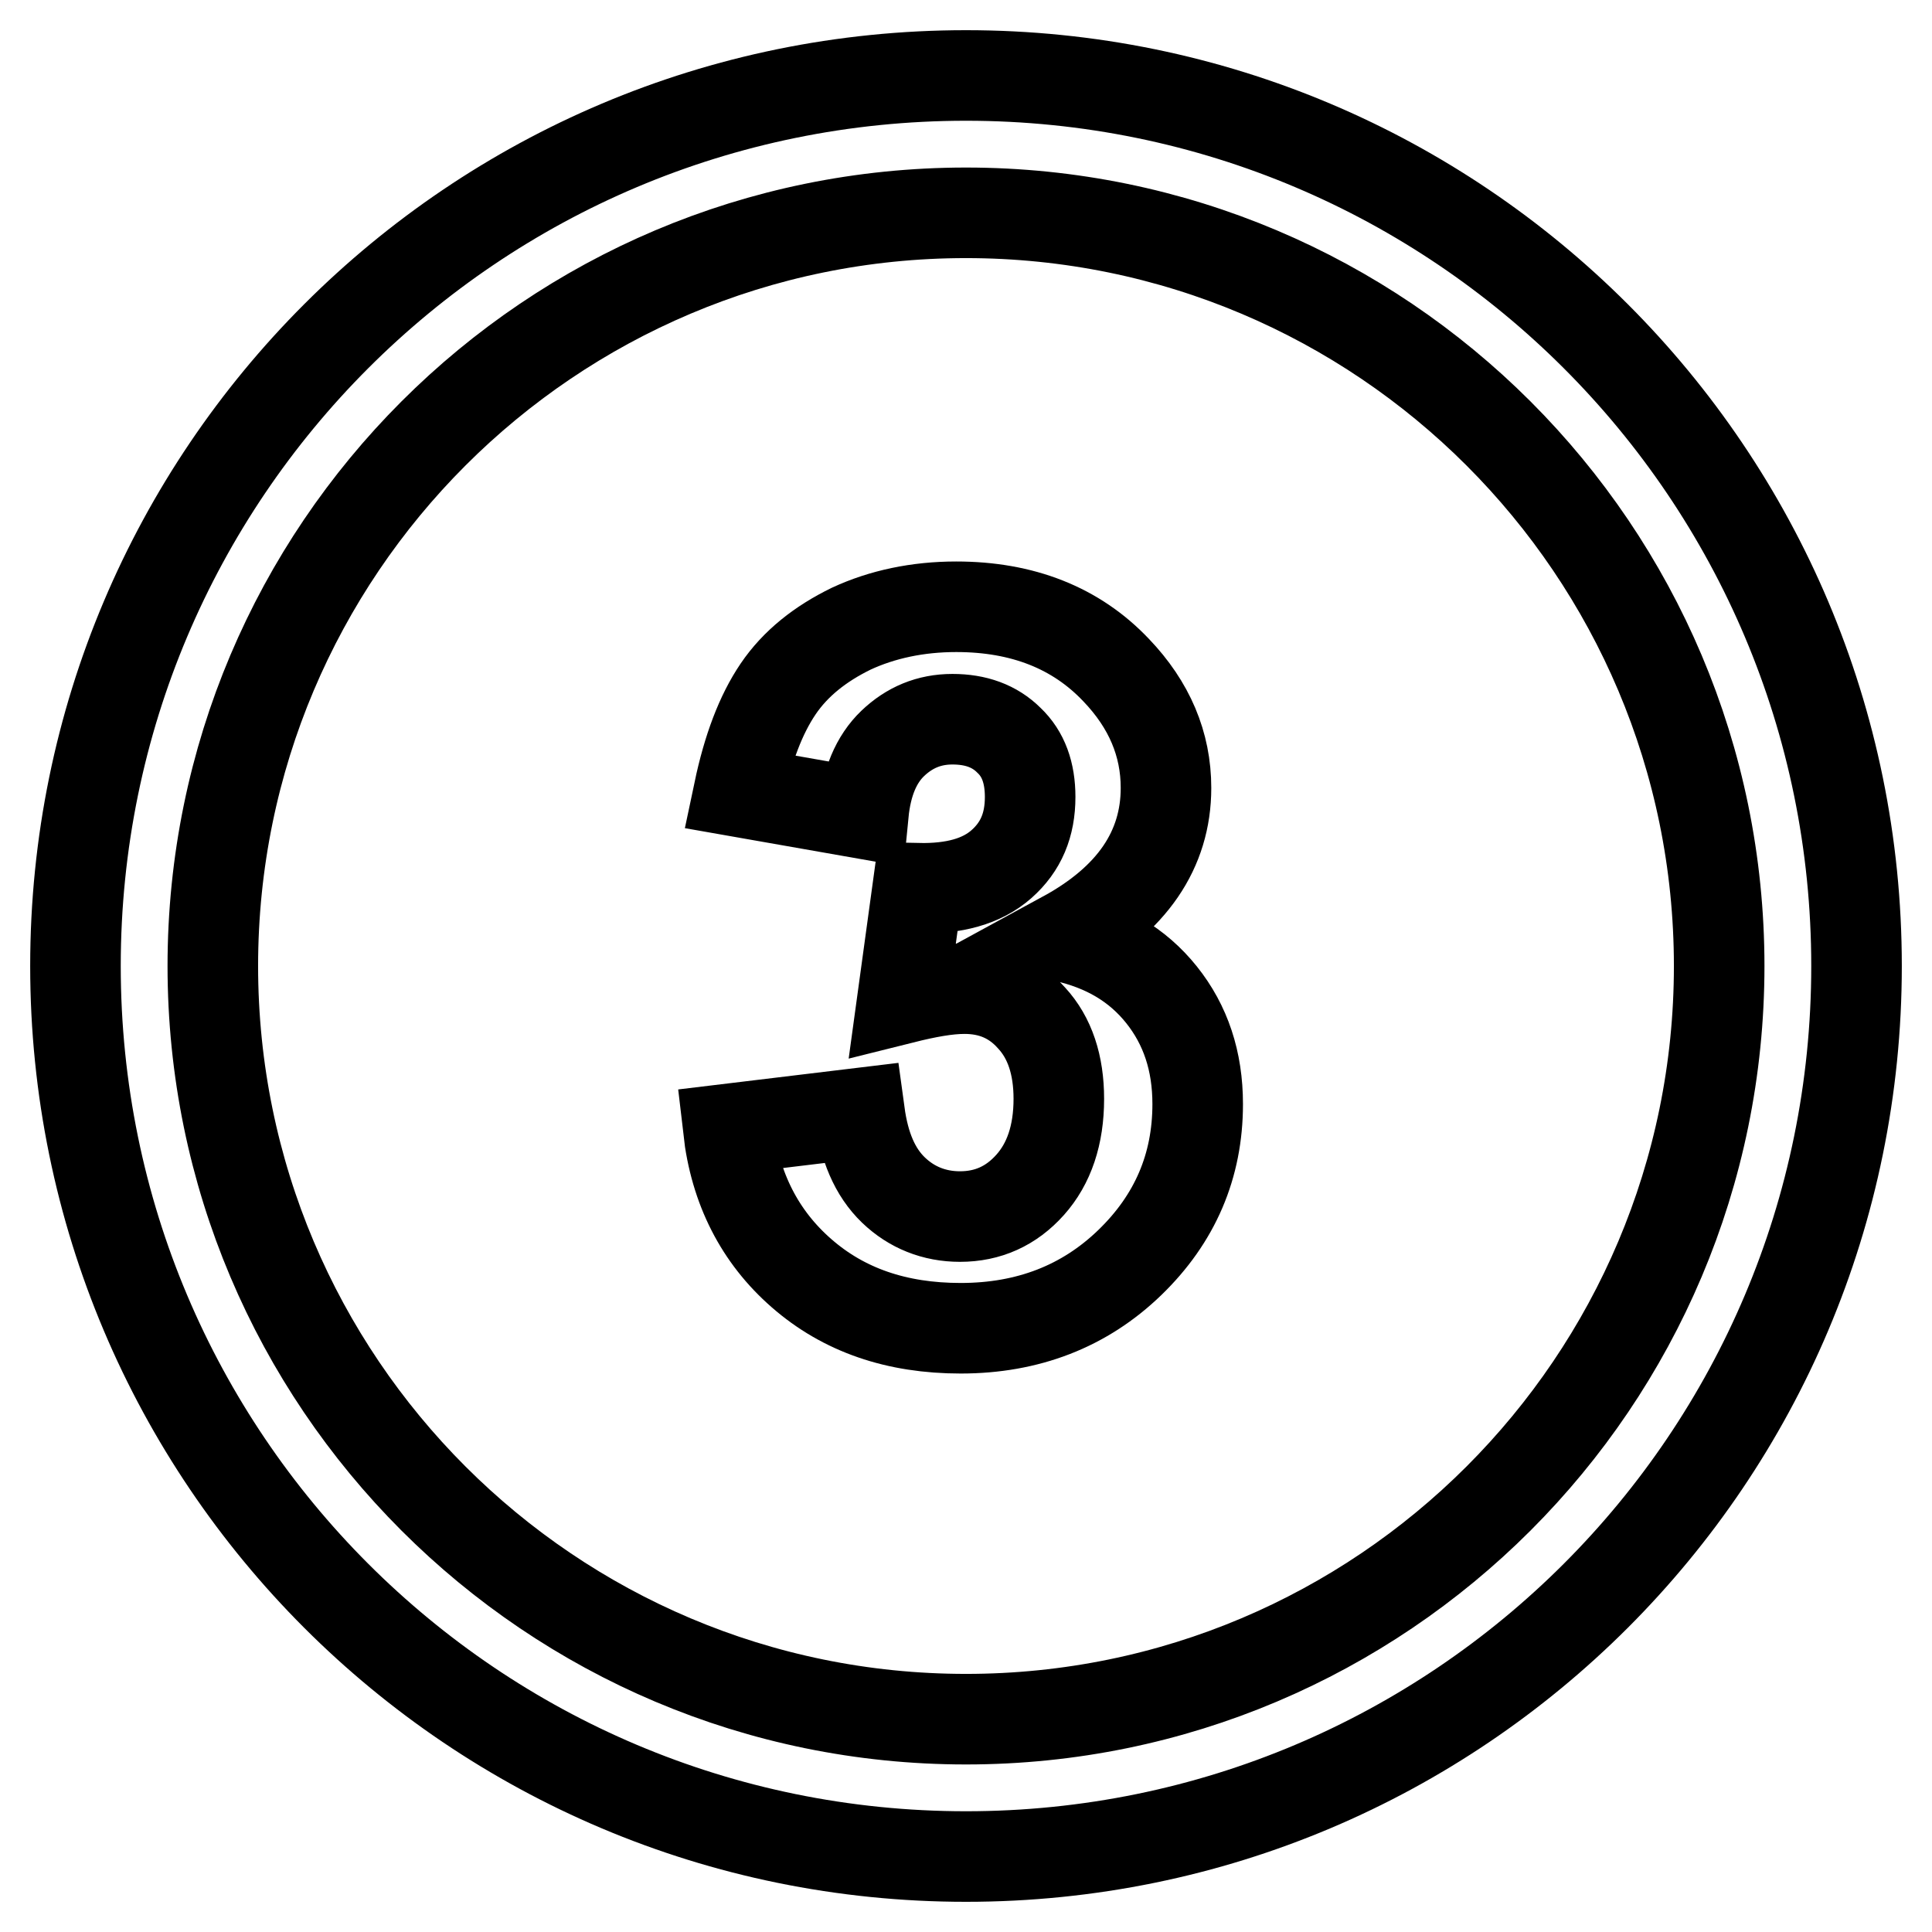
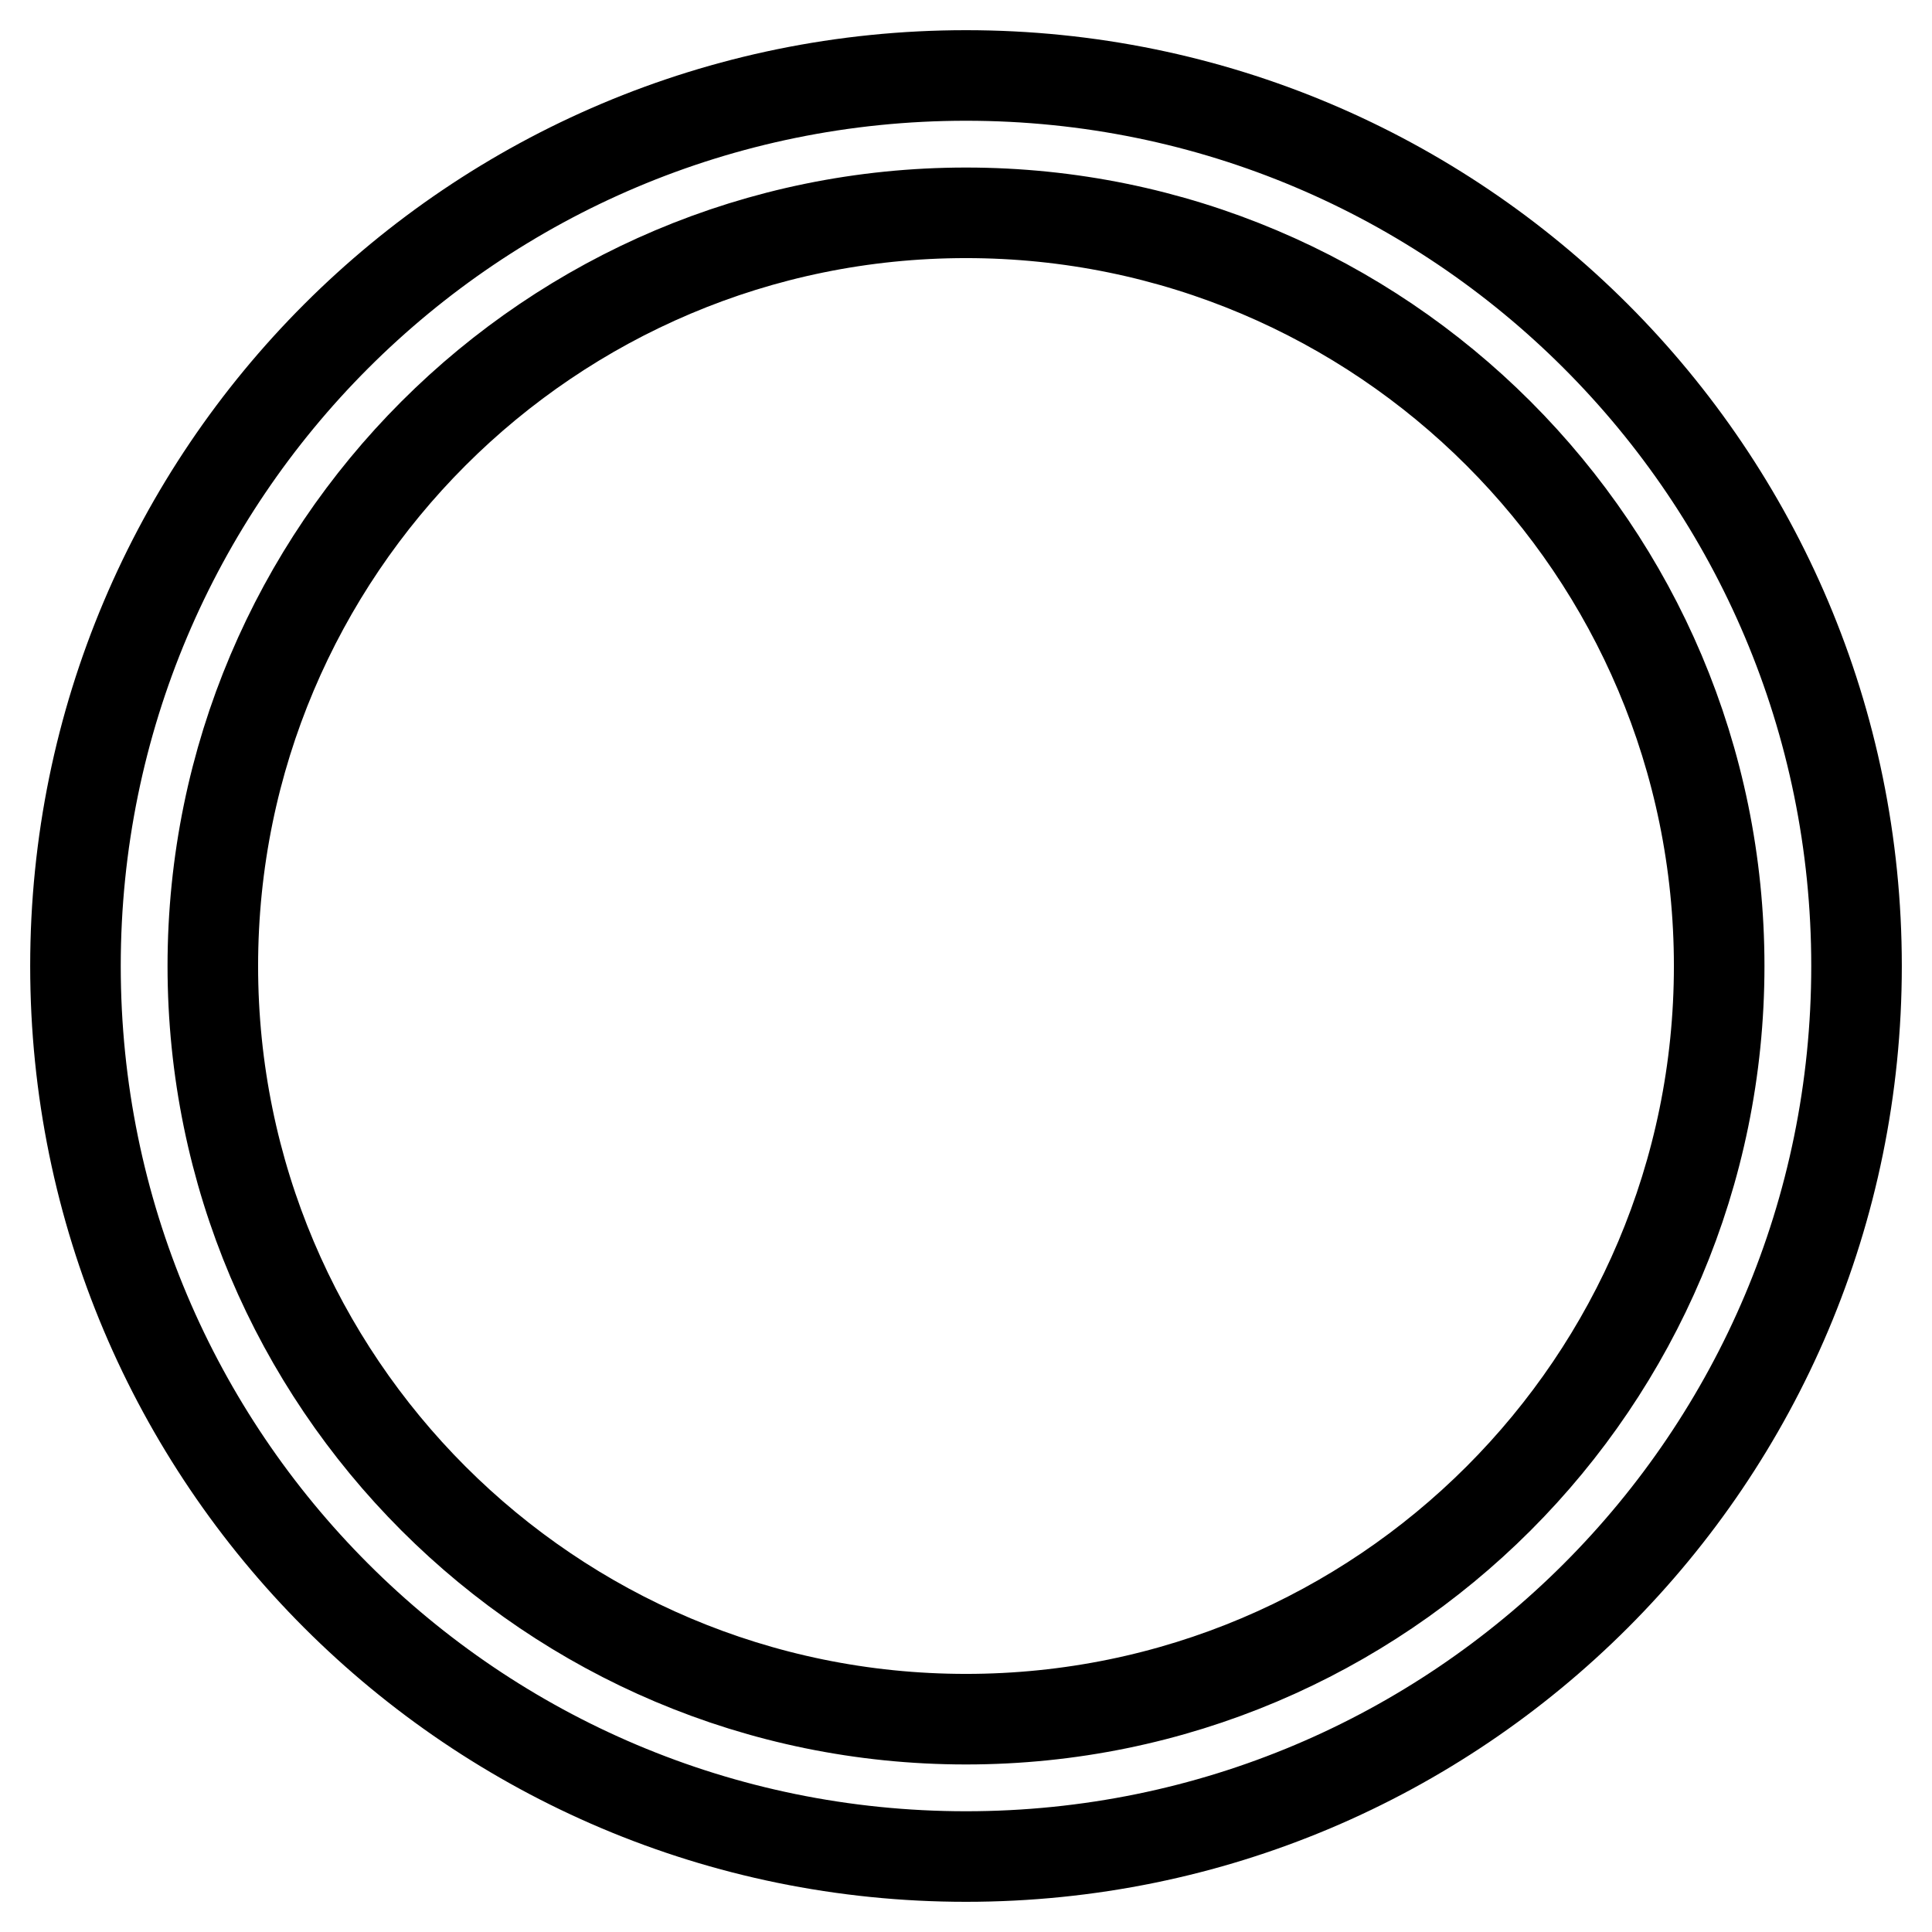
<svg xmlns="http://www.w3.org/2000/svg" version="1.1" x="0px" y="0px" viewBox="0 0 256 256" enable-background="new 0 0 256 256" xml:space="preserve">
  <g>
    <g>
-       <path stroke-width="12" fill-opacity="0" stroke="#000000" d="M96.5,149.6l17.4-2.1c0.6,4.4,2,7.8,4.5,10.2c2.4,2.3,5.4,3.5,8.8,3.5c3.7,0,6.8-1.4,9.3-4.2c2.5-2.8,3.8-6.6,3.8-11.4c0-4.5-1.2-8.1-3.6-10.7c-2.4-2.7-5.4-3.9-8.9-3.9c-2.3,0-5,0.5-8.2,1.3l2-14.6c4.8,0.1,8.5-0.9,11.1-3.2s3.8-5.2,3.8-8.9c0-3.2-0.9-5.7-2.8-7.5c-1.9-1.9-4.4-2.8-7.5-2.8c-3.1,0-5.7,1.1-7.9,3.2c-2.2,2.1-3.5,5.2-3.9,9.3l-16.5-2.9c1.2-5.7,2.9-10.2,5.2-13.6c2.3-3.4,5.6-6,9.7-8c4.1-1.9,8.8-2.9,13.9-2.9c8.8,0,15.9,2.8,21.2,8.4c4.4,4.6,6.6,9.8,6.6,15.6c0,8.2-4.5,14.8-13.5,19.7c5.4,1.2,9.7,3.7,12.9,7.7c3.2,4,4.8,8.8,4.8,14.5c0,8.2-3,15.2-9,21c-6,5.8-13.5,8.7-22.4,8.7c-8.5,0-15.5-2.4-21.1-7.3C100.7,163.9,97.4,157.5,96.5,149.6z" />
      <path stroke-width="12" fill-opacity="0" stroke="#000000" d="M128,10C62.8,10,10,62.8,10,128c0,65.2,52.8,118,118,118c65.2,0,118-52.8,118-118C246,62.8,193.2,10,128,10z M128,227.8c-55.1,0-99.8-44.7-99.8-99.8c0-55.1,44.7-99.8,99.8-99.8c55.1,0,99.8,44.7,99.8,99.8C227.8,183.1,183.1,227.8,128,227.8z" />
    </g>
  </g>
</svg>